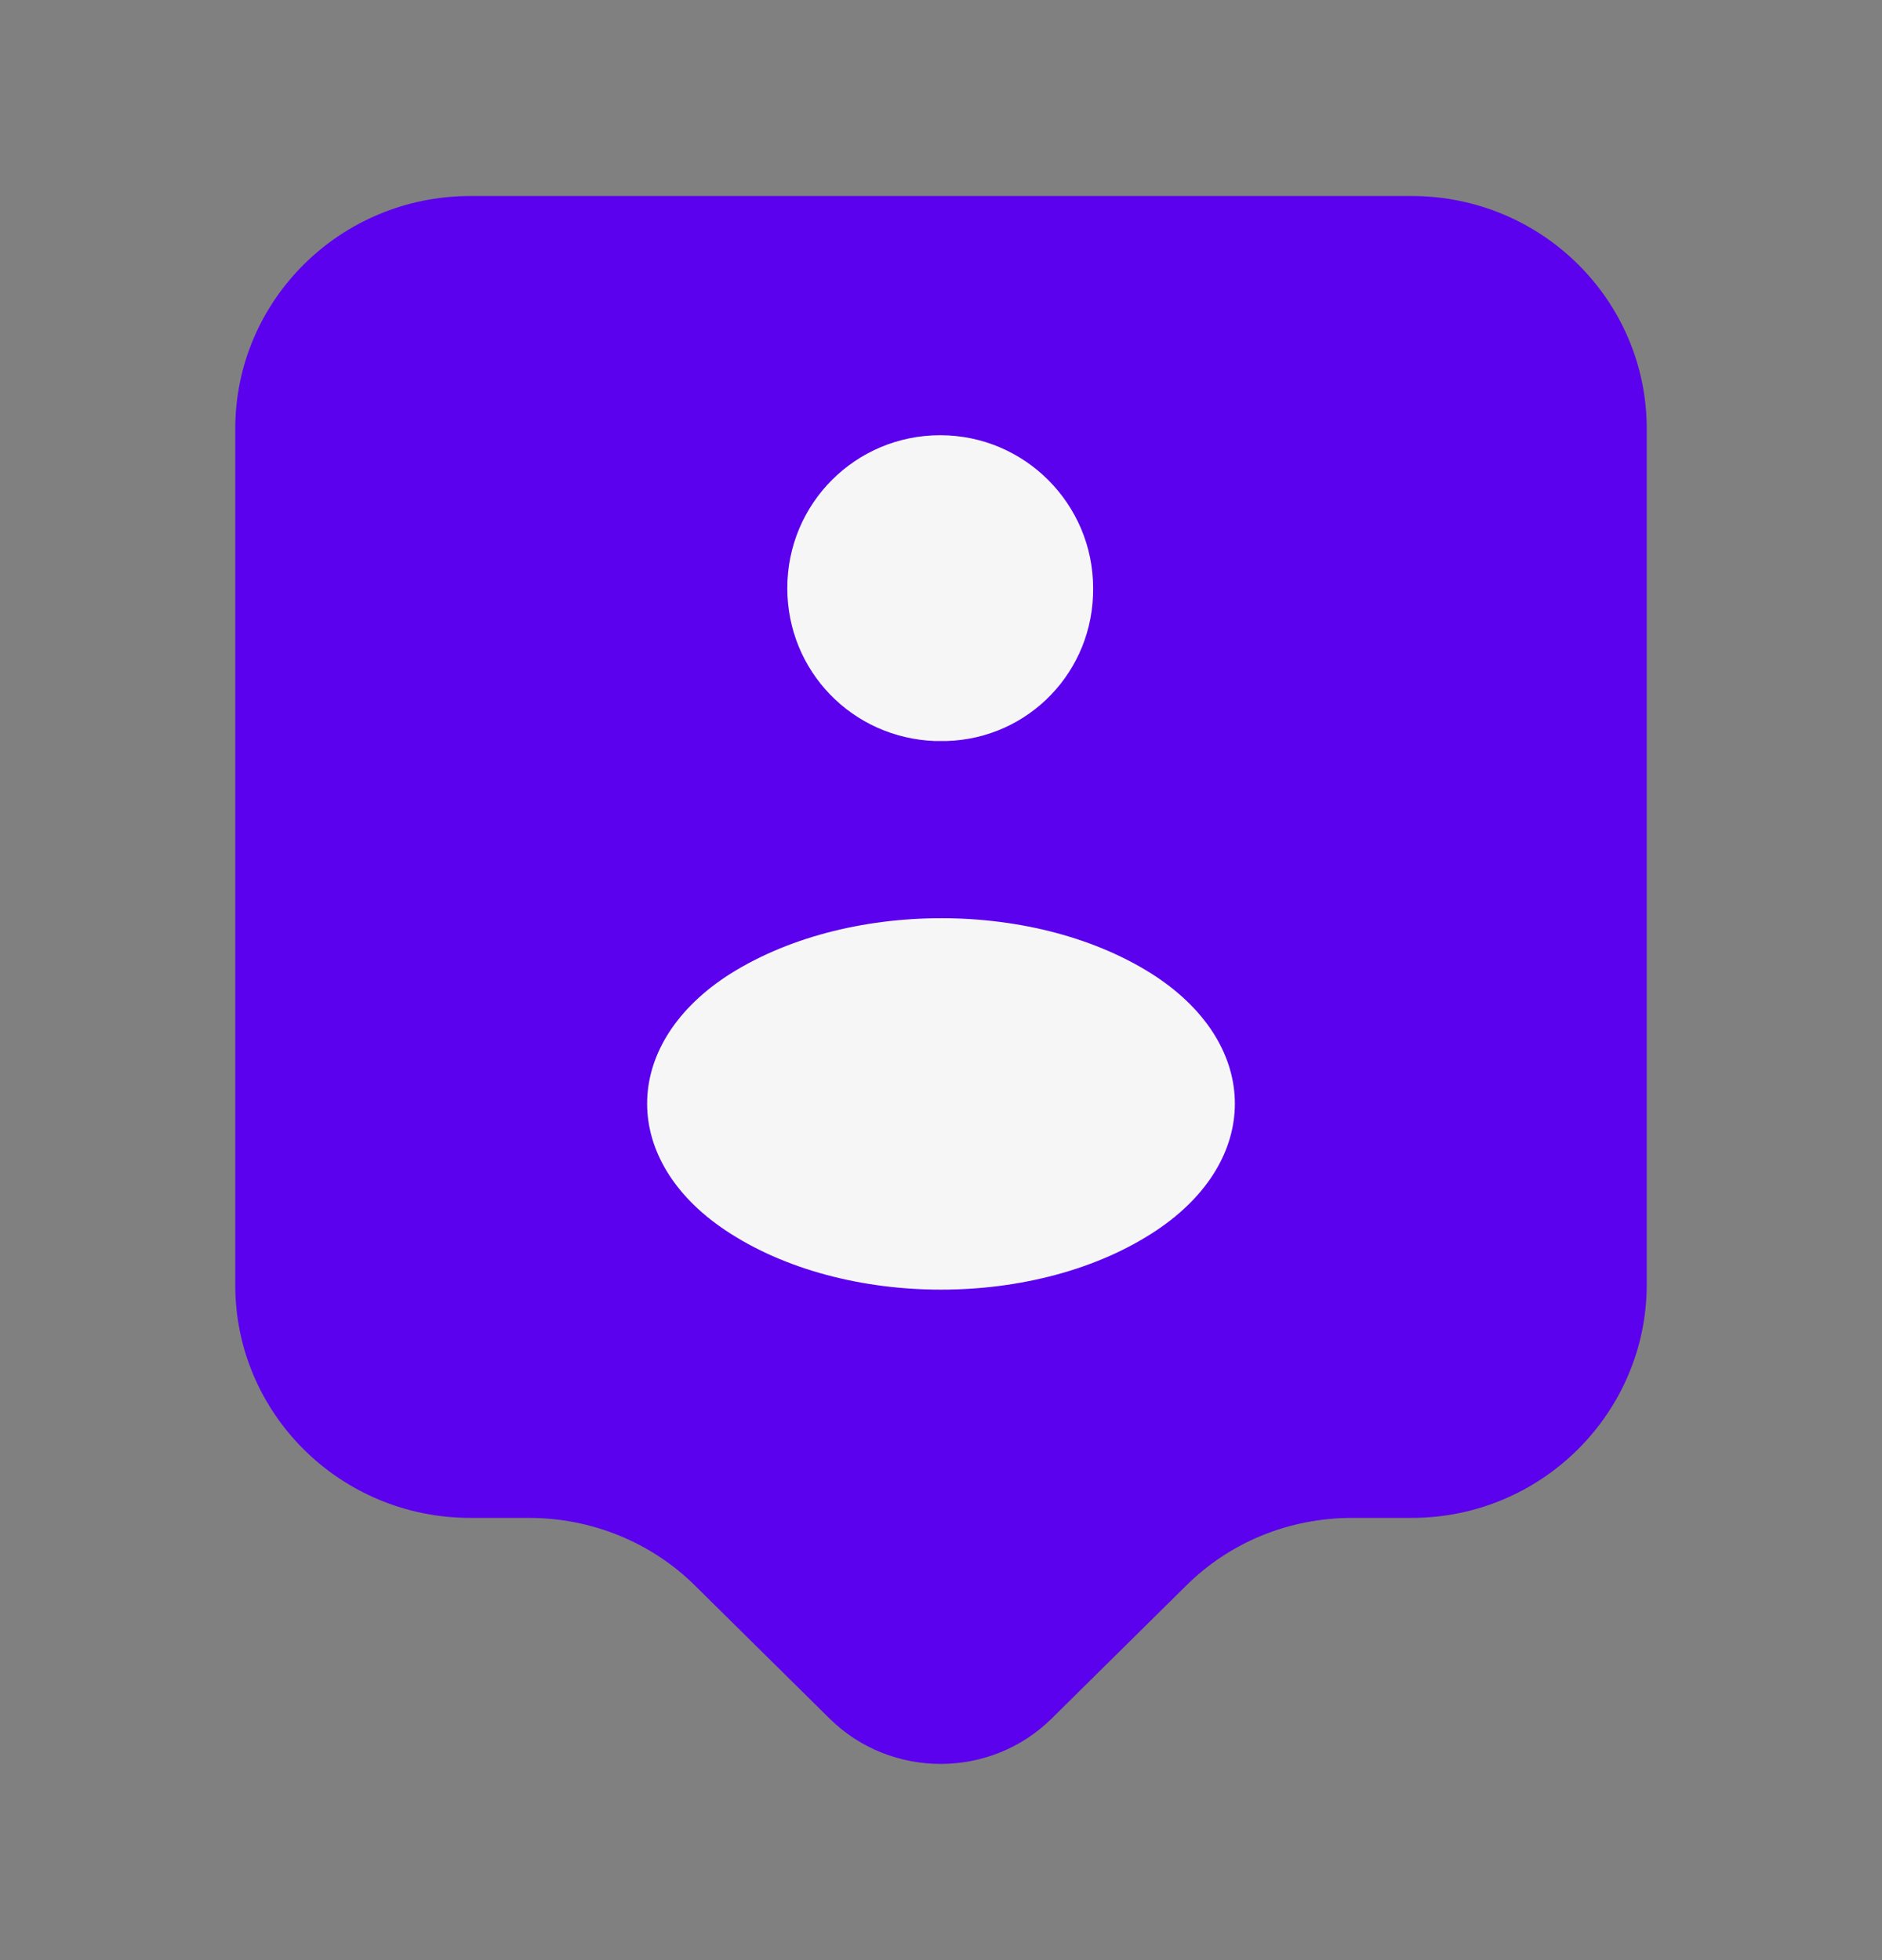
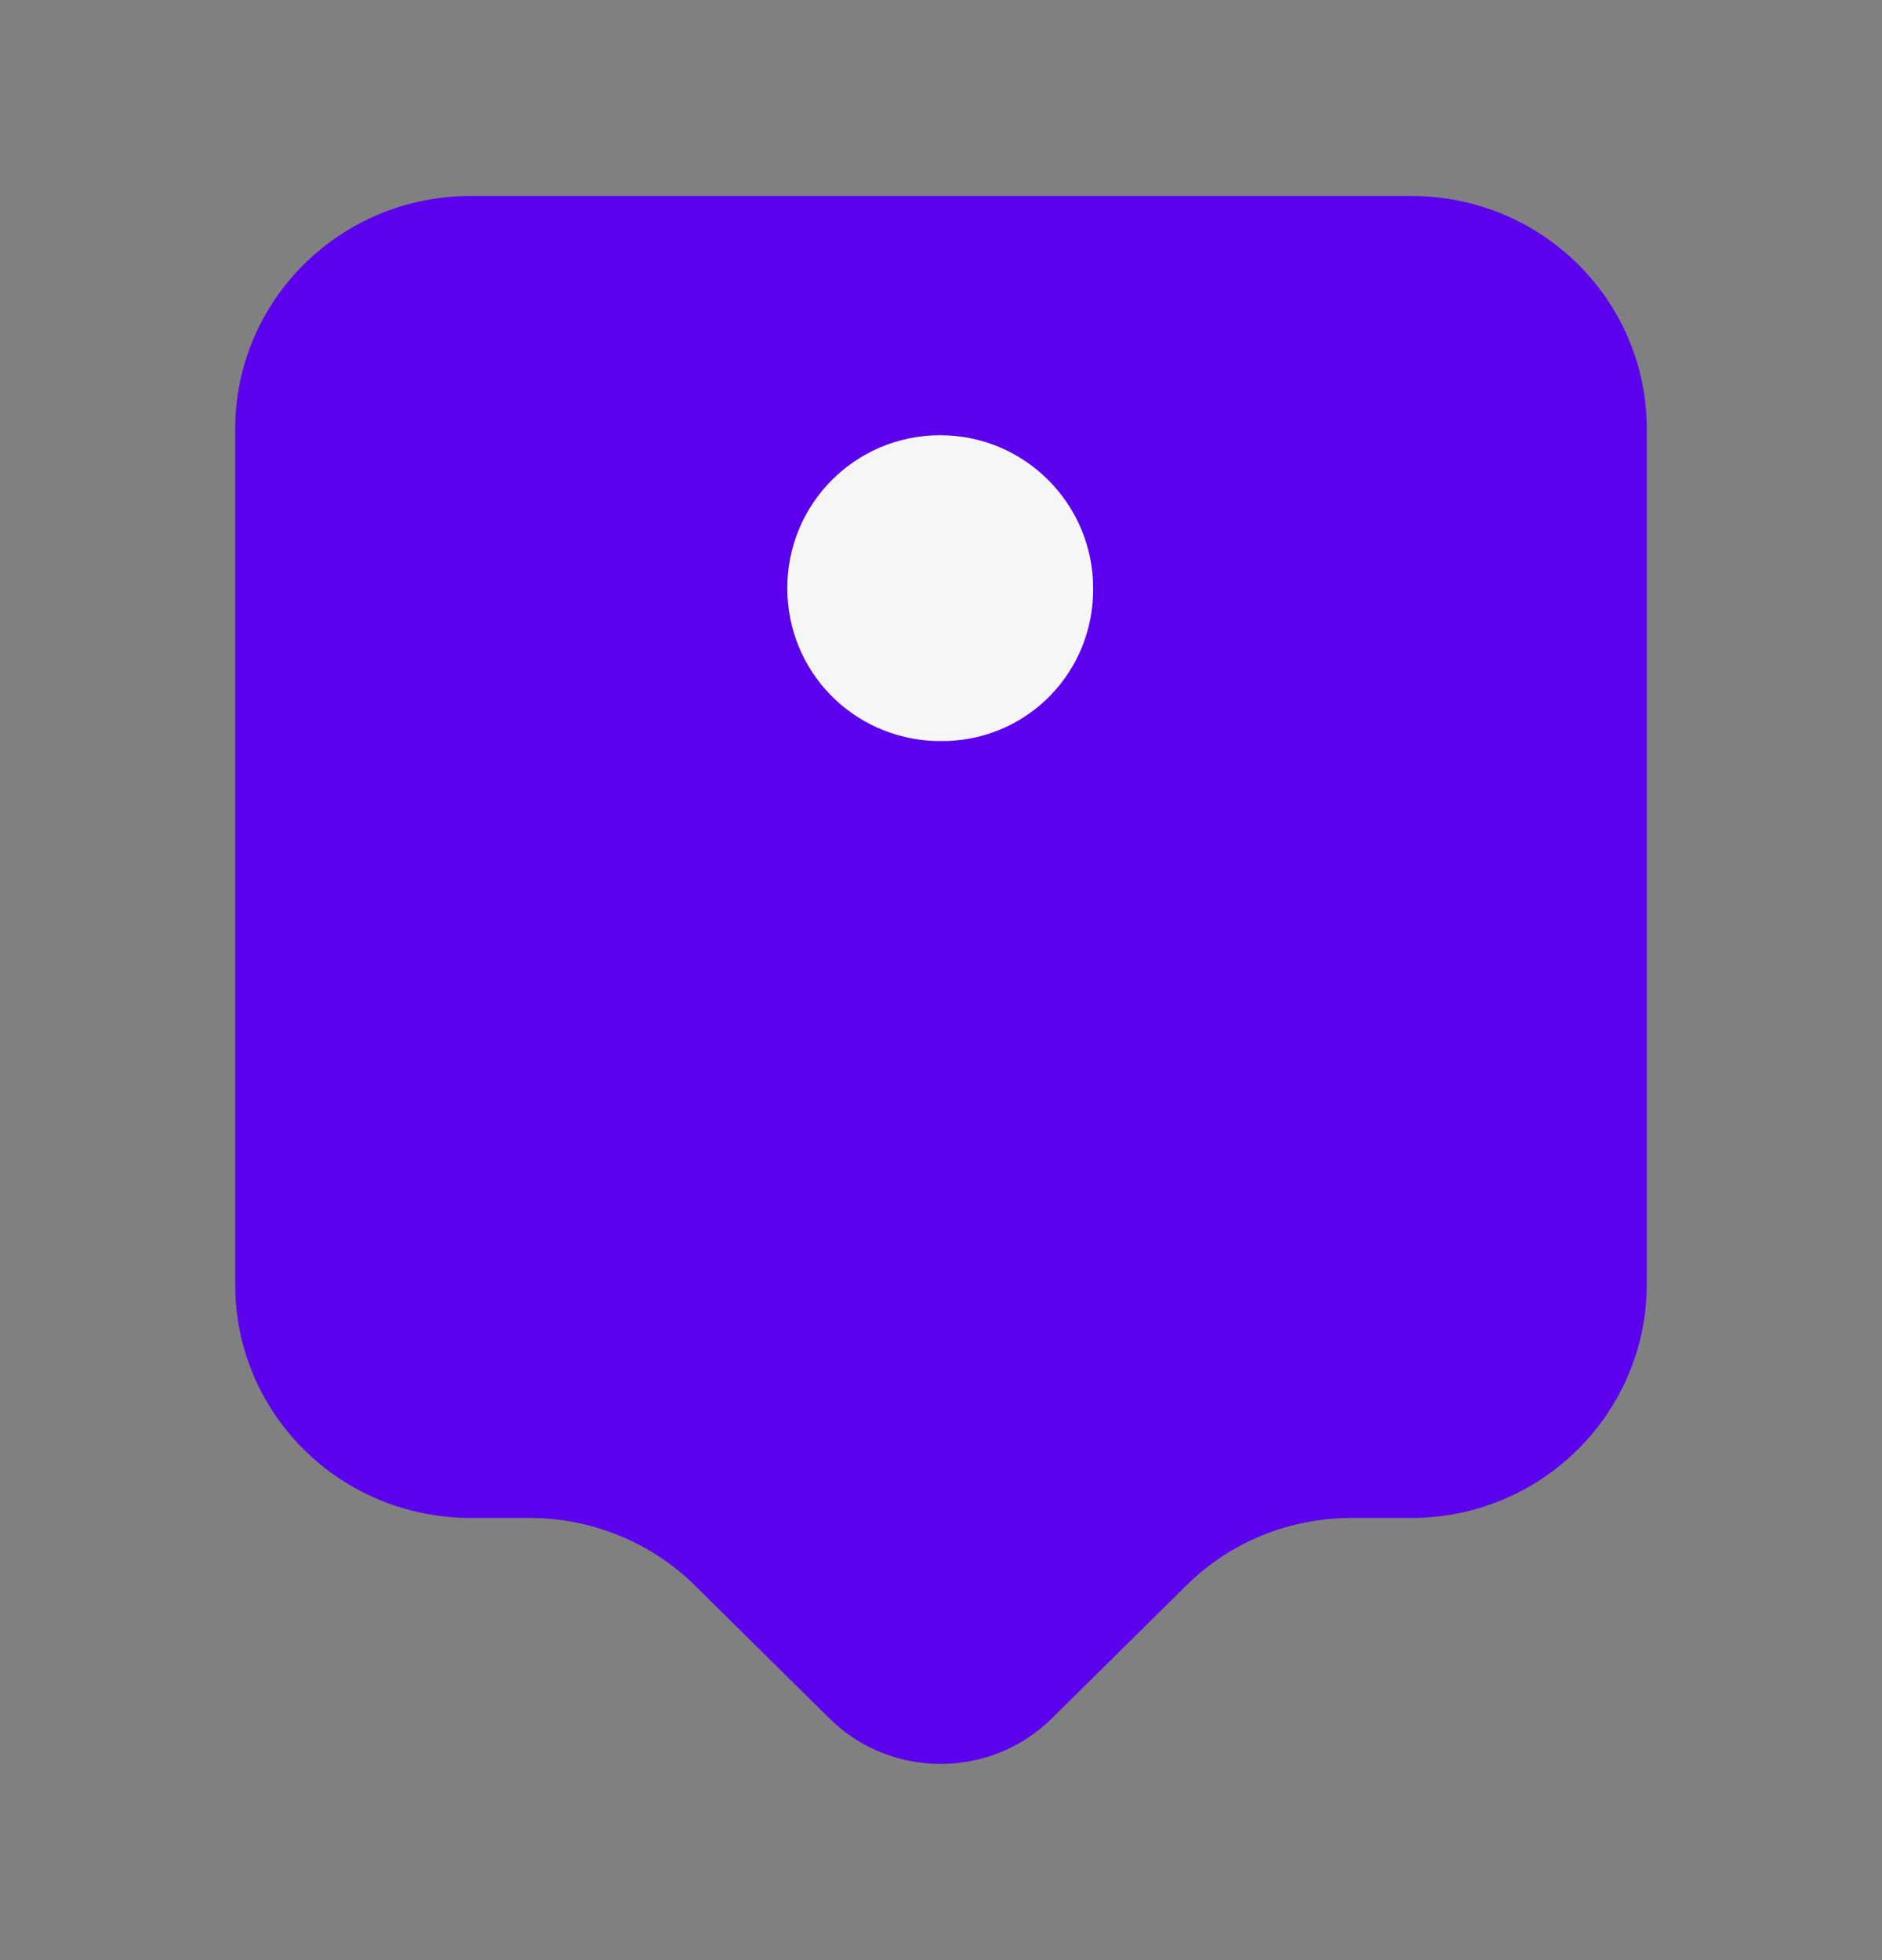
<svg xmlns="http://www.w3.org/2000/svg" width="24" height="25" viewBox="0 0 24 25" fill="none">
  <rect x="0" y="0" width="24" height="25" fill="#808080" stroke="none" />
  <path d="M18 19.36H17.24C16.44 19.36 15.68 19.67 15.12 20.23L13.41 21.92C12.63 22.69 11.36 22.69 10.58 21.92L8.87 20.23C8.31 19.67 7.54 19.36 6.75 19.36H6C4.34 19.36 3 18.03 3 16.39V5.47C3 3.83 4.34 2.5 6 2.5H18C19.66 2.5 21 3.83 21 5.47V16.38C21 18.02 19.66 19.36 18 19.36Z" fill="#5B01ED" />
  <path d="M12.07 9.451C12.03 9.451 11.97 9.451 11.92 9.451C10.87 9.411 10.04 8.561 10.04 7.501C10.04 6.421 10.91 5.551 11.99 5.551C13.07 5.551 13.94 6.431 13.94 7.501C13.95 8.561 13.12 9.421 12.07 9.451Z" fill="#F6F6F6" />
-   <path d="M9.25 12.461C7.92 13.351 7.92 14.801 9.25 15.691C10.76 16.701 13.24 16.701 14.75 15.691C16.08 14.801 16.08 13.351 14.75 12.461C13.24 11.461 10.77 11.461 9.25 12.461Z" fill="#F6F6F6" />
</svg>